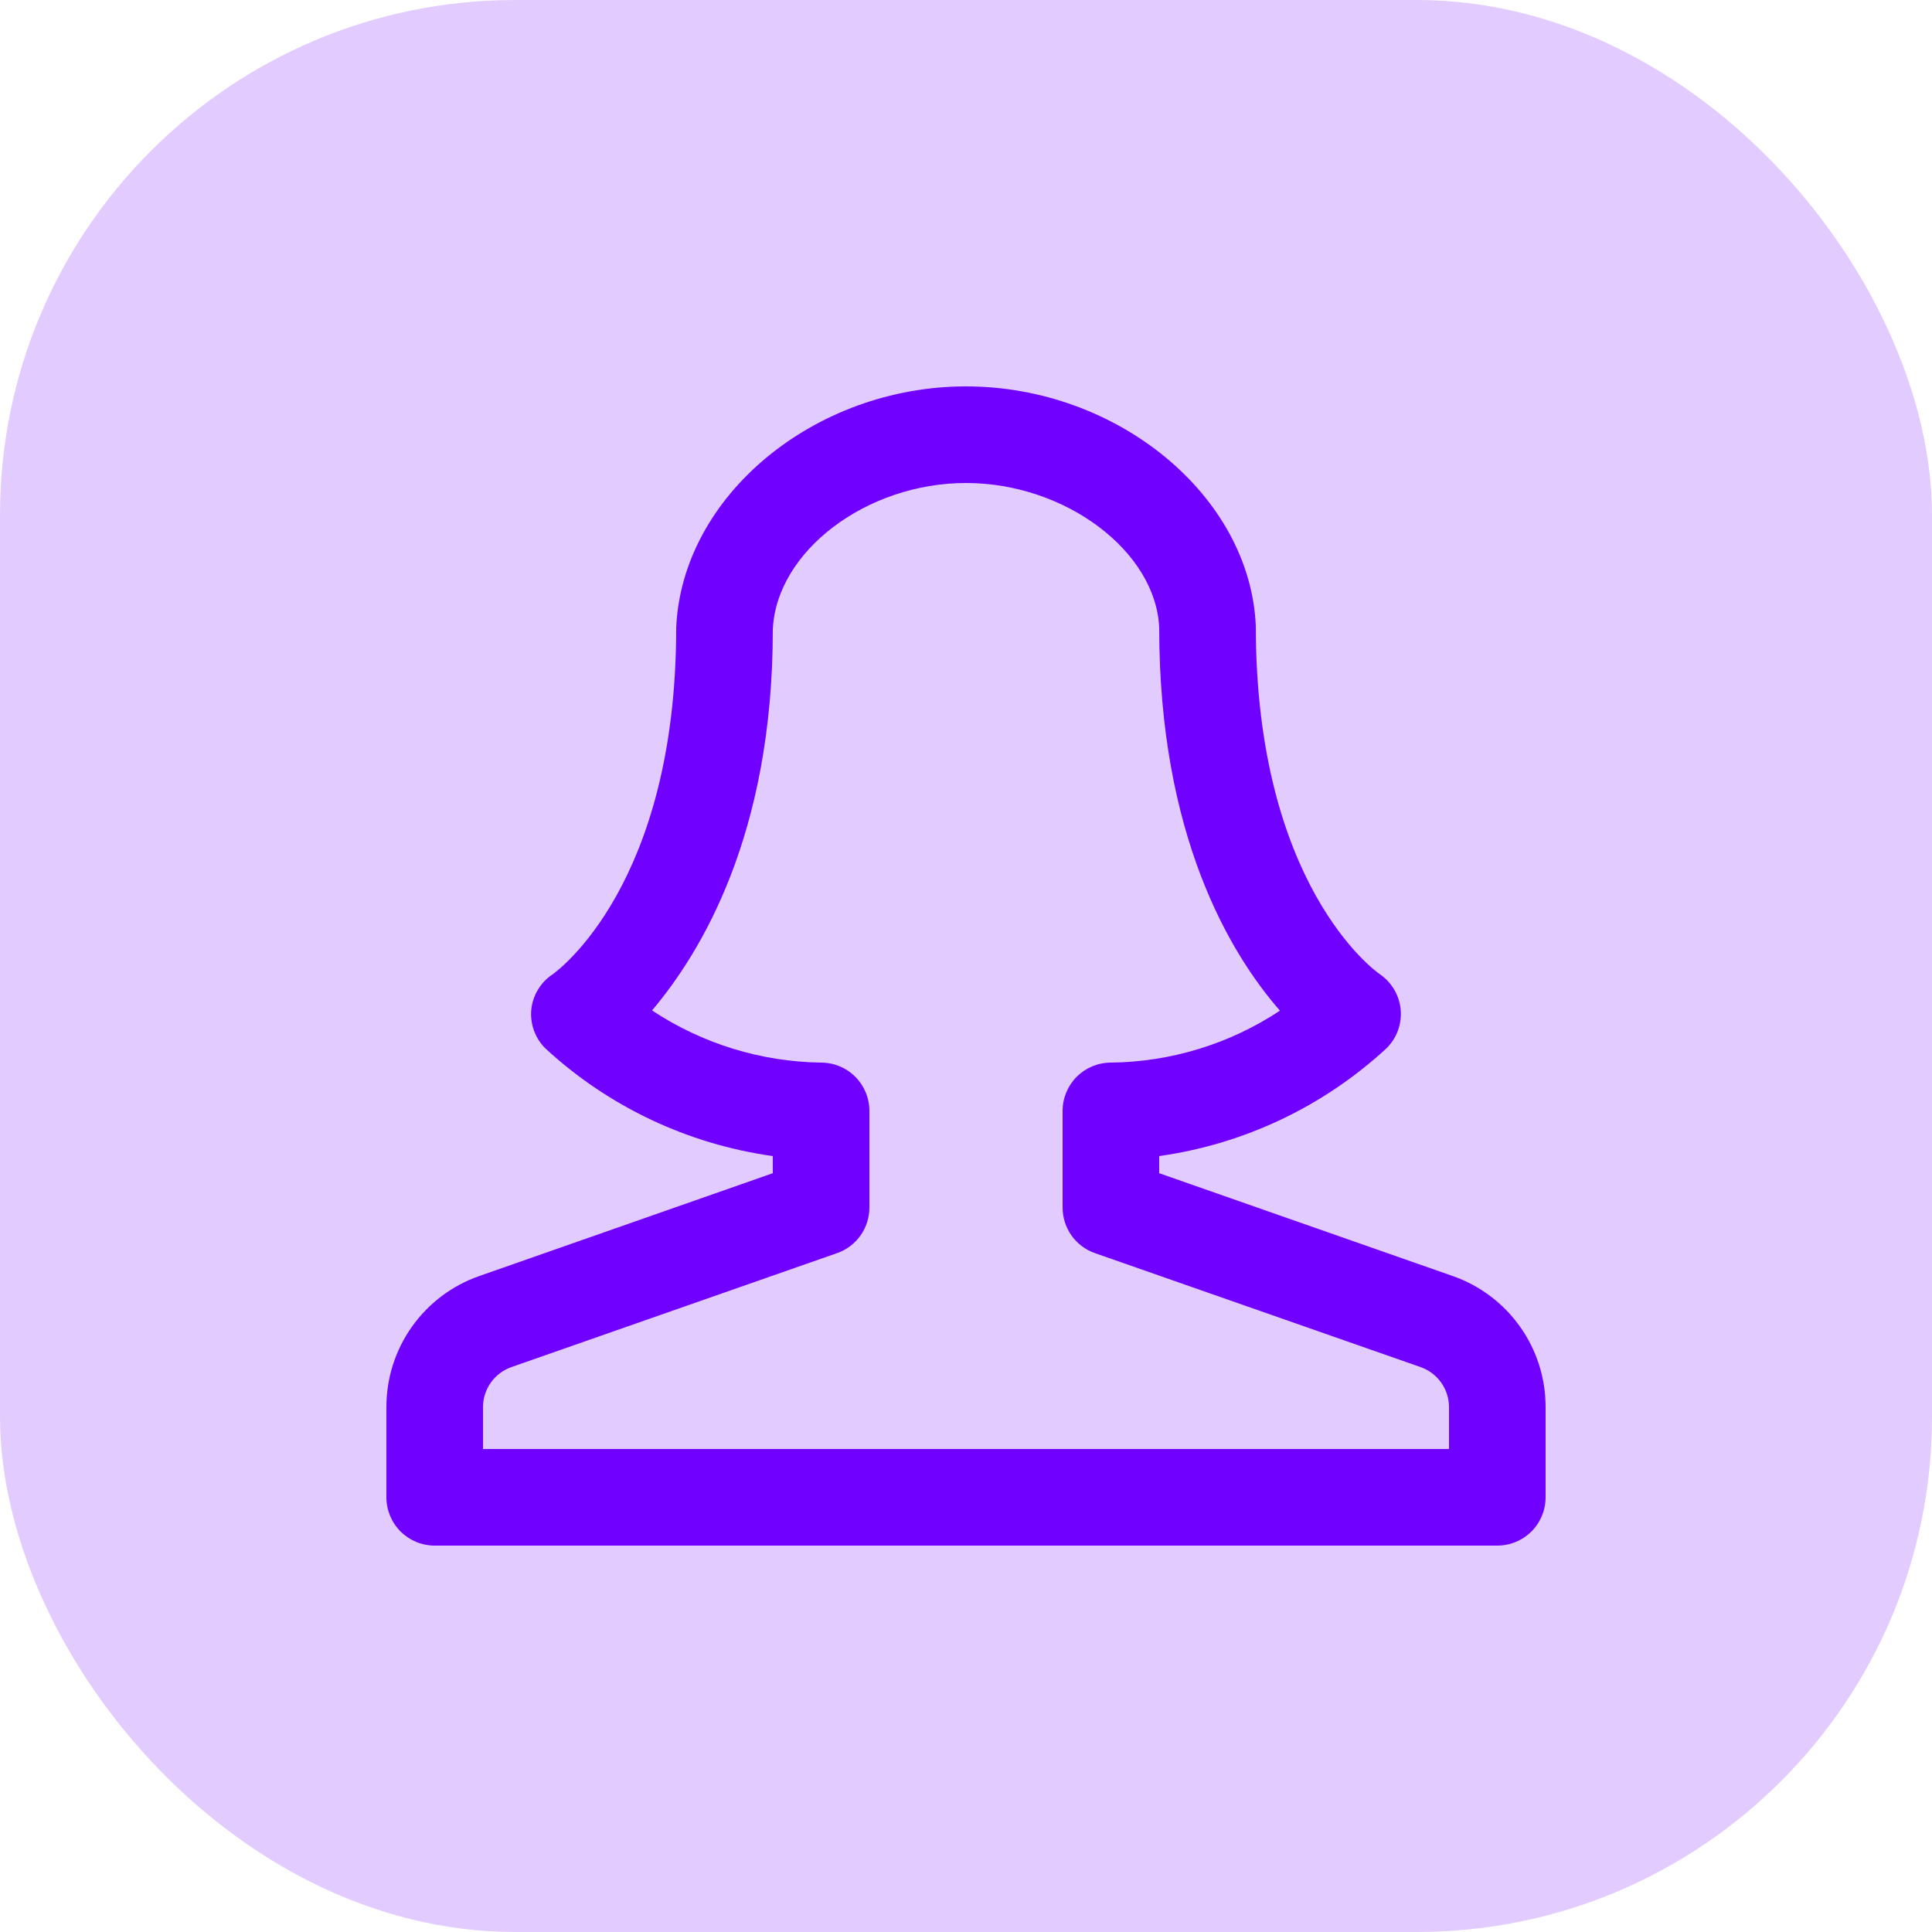
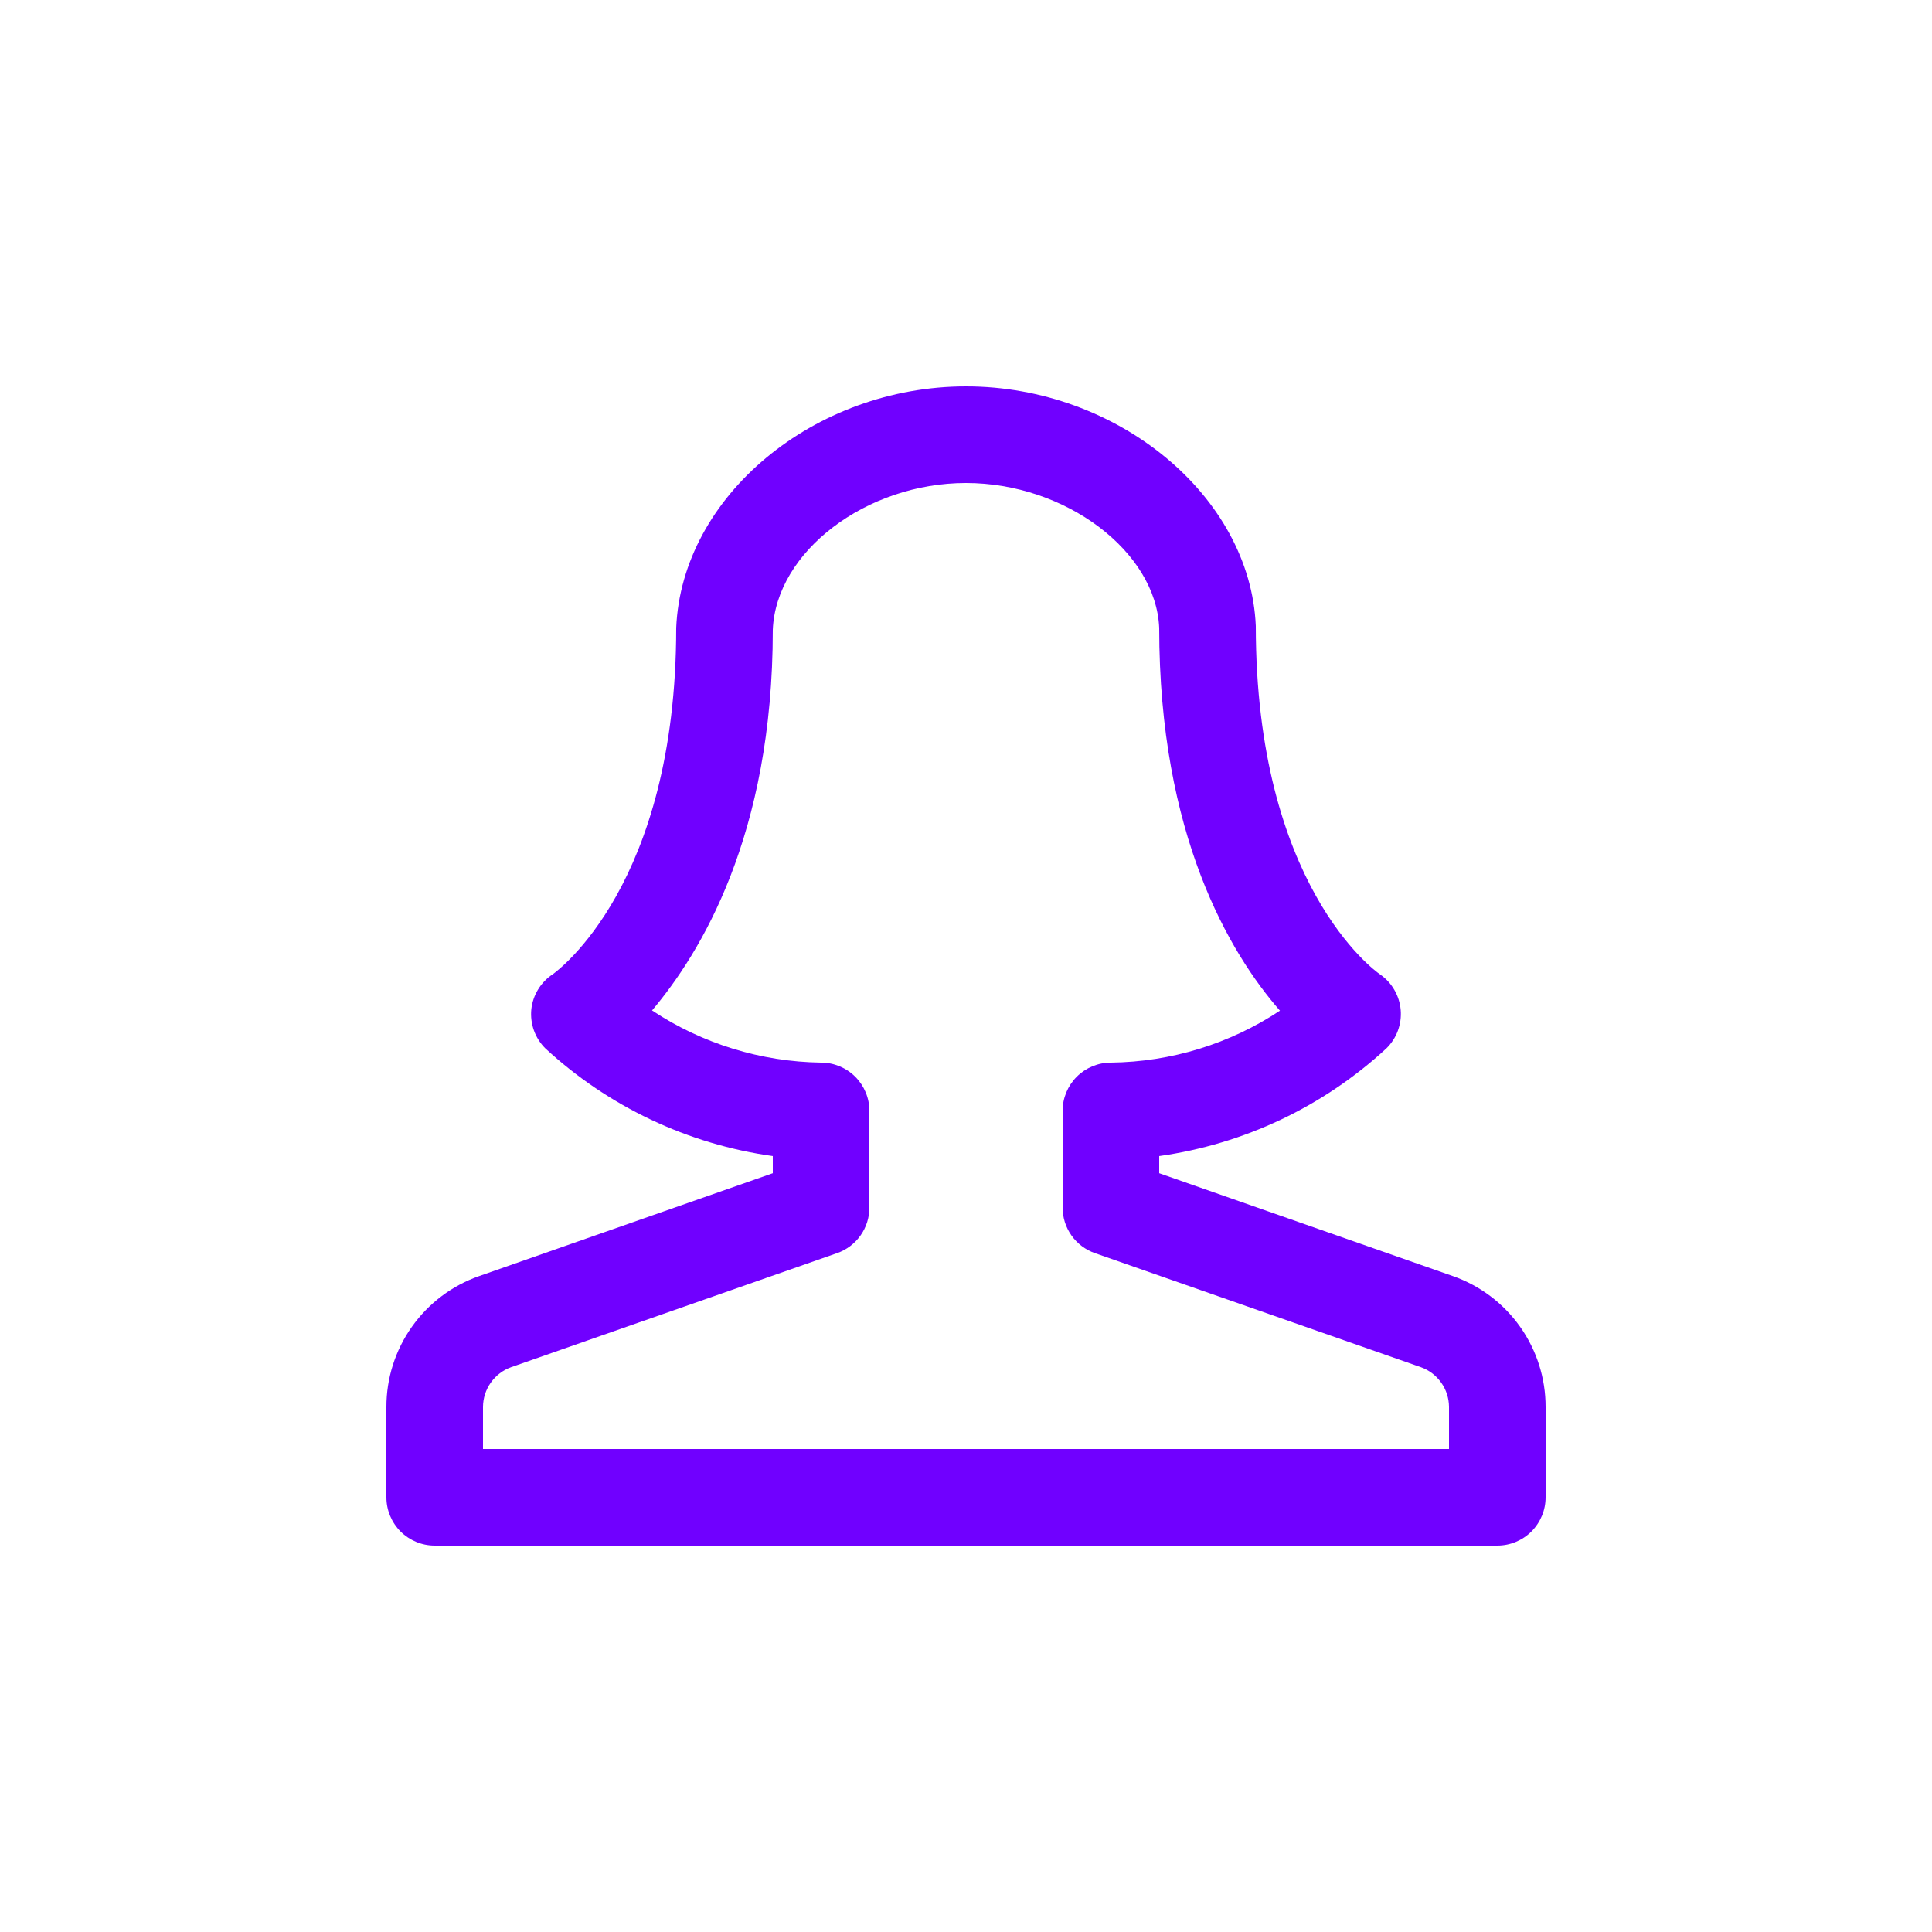
<svg xmlns="http://www.w3.org/2000/svg" width="60" height="60" viewBox="0 0 60 60" fill="none">
  <g id="Group 22 Copy 10">
-     <rect id="Rectangle Copy 27" opacity="0.2" width="60" height="60" rx="16" fill="#7000FF" />
    <path id="Vector" d="M45.12 39.63L36 36.435V35.903C38.638 35.532 41.1 34.365 43.057 32.557C43.214 32.403 43.335 32.217 43.411 32.011C43.488 31.804 43.518 31.584 43.5 31.365C43.481 31.146 43.414 30.933 43.304 30.743C43.194 30.552 43.043 30.388 42.862 30.262C42.69 30.15 39 27.473 39 19.44C38.828 15.405 34.71 12 30 12C25.29 12 21.172 15.405 21 19.5C21 27.473 17.31 30.15 17.168 30.255C16.982 30.377 16.826 30.538 16.711 30.728C16.595 30.917 16.523 31.13 16.5 31.35C16.479 31.571 16.507 31.794 16.582 32.003C16.657 32.211 16.778 32.401 16.935 32.557C18.894 34.367 21.359 35.534 24 35.903V36.435L14.88 39.63C14.038 39.925 13.308 40.475 12.792 41.204C12.276 41.932 11.999 42.803 12 43.695V46.5C12 46.898 12.158 47.279 12.439 47.561C12.721 47.842 13.102 48 13.5 48H46.5C46.898 48 47.279 47.842 47.561 47.561C47.842 47.279 48 46.898 48 46.5V43.695C48.001 42.803 47.724 41.932 47.208 41.204C46.692 40.475 45.962 39.925 45.12 39.63ZM45 45H15V43.695C15.001 43.423 15.086 43.159 15.243 42.938C15.4 42.716 15.622 42.548 15.877 42.458L25.995 38.917C26.289 38.815 26.544 38.623 26.724 38.369C26.904 38.115 27 37.811 27 37.5V34.5C27 34.102 26.842 33.721 26.561 33.439C26.279 33.158 25.898 33 25.5 33C23.631 32.974 21.808 32.412 20.25 31.38C21.75 29.602 24 25.95 24 19.56C24.098 17.13 26.902 15 30 15C33.097 15 35.903 17.13 36 19.5C36 25.935 38.19 29.602 39.75 31.387C38.192 32.419 36.369 32.979 34.5 33C34.102 33 33.721 33.158 33.439 33.439C33.158 33.721 33 34.102 33 34.5V37.5C33 37.811 33.096 38.115 33.276 38.369C33.456 38.623 33.711 38.815 34.005 38.917L44.123 42.458C44.378 42.548 44.6 42.716 44.757 42.938C44.914 43.159 44.999 43.423 45 43.695V45Z" fill="#7000FF" />
  </g>
</svg>